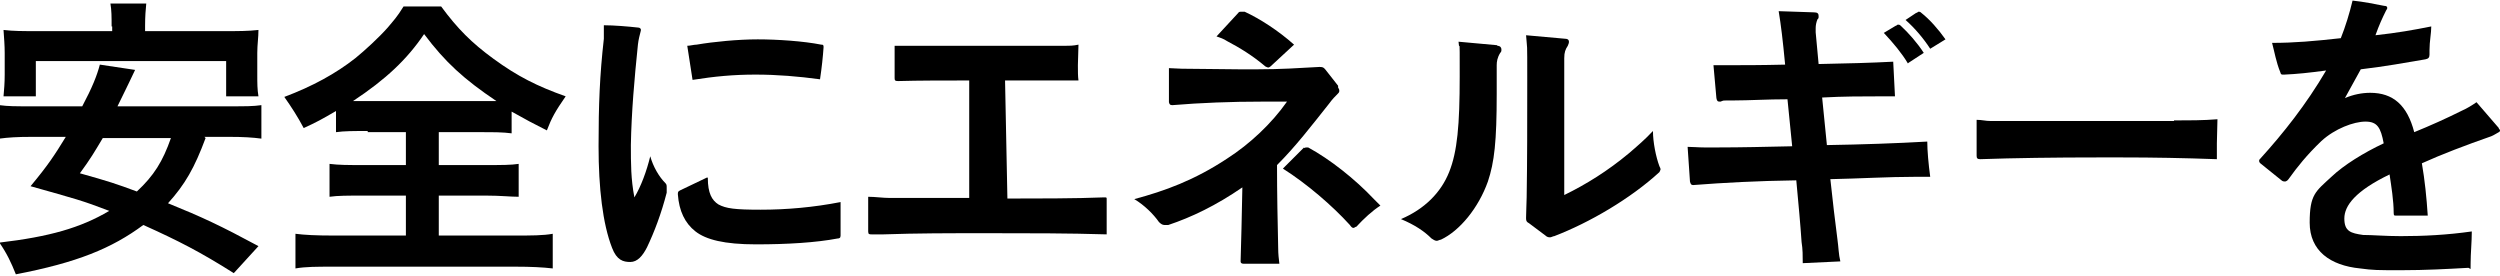
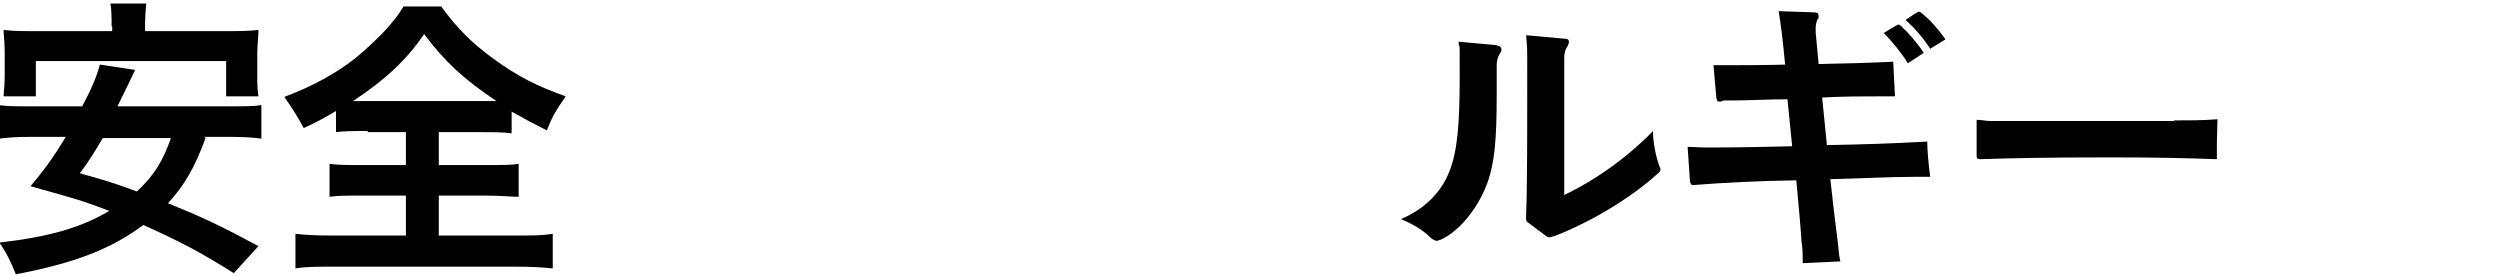
<svg xmlns="http://www.w3.org/2000/svg" id="_レイヤー_1" version="1.1" viewBox="0 0 425.6 47">
  <defs>
    <style>
      .st0 {
        isolation: isolate;
      }
    </style>
  </defs>
  <g class="st0">
    <g class="st0">
      <path d="M35,23.5c-1.9,5.1-3.5,7.9-6.4,11.1,5.9,2.4,8.9,3.8,15.4,7.3l-4.2,4.6c-5.7-3.6-9.4-5.5-15.4-8.2-5.4,4-11.3,6.4-21.7,8.4-.8-2-1.5-3.5-2.8-5.4,8.5-1,13.8-2.5,18.7-5.4-4.7-1.8-5.6-2-13.4-4.2,3-3.6,4.1-5.3,6-8.4h-5.8c-2.5,0-4,.1-5.5.3v-5.7c1.5.2,2.6.2,5.5.2h8.6c1.7-3.2,2.5-5.2,3-7.1l6,.9-1,2.1c-.4.9-1.1,2.2-2,4.1h19c2.9,0,4.1,0,5.5-.2v5.7c-1.5-.2-3.1-.3-5.5-.3h-4.2l.2.2ZM19,4.4c0-1.5,0-2.6-.2-3.8h6.1c-.1,1-.2,2.2-.2,3.8v.9h13.5c2.4,0,4,0,5.8-.2,0,1.3-.2,2.5-.2,3.9v3.7c0,1.5,0,2.5.2,3.7h-5.5v-6H6.1v6H.6c.1-1.2.2-2.2.2-3.7v-3.7c0-1.2-.1-2.5-.2-3.9,1.7.2,3.2.2,5.8.2h12.7v-.8h-.1ZM17.5,23.5c-1.5,2.5-2,3.4-3.9,6,5,1.4,6.2,1.8,9.7,3.1,2.9-2.7,4.4-5.1,5.8-9.1h-11.7.1Z" />
      <path d="M62.7,22.3c-2.4,0-4.1,0-5.5.2v-3.6c-2.4,1.4-3.3,1.9-5.5,2.9-1-1.9-2.1-3.6-3.3-5.3,4.8-1.8,8.8-4,12.1-6.6,1.6-1.3,4-3.5,5.5-5.2,1-1.2,1.6-1.8,2.7-3.6h6.4c2.8,3.8,5.2,6.2,8.9,8.9,4.1,3,7.5,4.7,12.3,6.4-1.8,2.6-2.4,3.7-3.2,5.8-2.2-1.1-3.7-1.9-6-3.2v3.7c-1.5-.2-3-.2-5.3-.2h-7.1v5.6h8.1c2.6,0,4.2,0,5.5-.2v5.6c-1.4,0-3.1-.2-5.5-.2h-8.1v6.8h13c2.7,0,4.8,0,6.4-.3v5.9c-1.7-.2-3.8-.3-6.3-.3h-31.2c-2.6,0-4.6,0-6.3.3v-5.9c1.5.2,3.6.3,6.4.3h12.4v-6.8h-7.4c-2.5,0-4.2,0-5.6.2v-5.6c1.6.2,3.1.2,5.6.2h7.4v-5.6h-6.5v-.2ZM82.1,17.2h2.4c-5.5-3.7-8.7-6.6-12.3-11.4-2.9,4.3-6.5,7.7-12.1,11.4h22Z" />
-       <path d="M110.2,42c-.8,1.6-1.7,2.6-2.9,2.6s-2.3-.3-3.1-2.4c-1.6-4.1-2.3-10.2-2.3-17.3s.2-12.1.9-18.3c0-.8,0-1.6,0-2.3,1.7,0,4.1.2,5.9.4.2,0,.4.2.4.3v.2c-.2.8-.4,1.5-.5,2.4-.6,5.8-1.1,11.5-1.2,17.1,0,3.1,0,5.8.6,8.9,1.1-1.8,2.1-4.5,2.7-7,.5,1.8,1.5,3.5,2.6,4.6.2.2.2.4.2.8s0,.4,0,.8c-.9,3.5-2.1,6.7-3.4,9.4v-.2ZM120.5,30.3c0,2.6.7,3.8,1.8,4.5,1.3.7,2.8.9,7.2.9s9-.4,13.6-1.3v5.7c0,.4-.2.5-.5.5-3.7.7-8.5,1-13.9,1s-8.5-.8-10.3-2.2-2.8-3.5-3-6.3h0c0-.4,0-.5.4-.7l4.6-2.2h0ZM116.9,7.8c.6,0,1.2-.2,1.7-.2,2.9-.5,7.1-.9,10.4-.9s7.8.3,10.8.9c.2,0,.4,0,.4.3v.2c-.1,1.5-.3,3.4-.6,5.4-3.7-.5-7.3-.8-11-.8s-6.9.3-10.7.9l-.9-5.8h0Z" />
-       <path d="M171.3,33.8c4.8,0,12,0,16.7-.2.3,0,.4,0,.4.2v6.1c-6.5-.2-13.3-.2-20.2-.2s-11.9,0-17.8.2h-2c-.4,0-.6,0-.6-.5v-5.9c1.2,0,2.5.2,3.7.2h13.5V13.7c-4.2,0-8.6,0-12.1.1-.5,0-.6-.1-.6-.5v-5.5h28.9c.8,0,1.5,0,2.4-.2,0,1.1-.1,2.4-.1,3.5s0,1.9.1,2.6h-12.5l.4,20.1h-.2Z" />
-       <path d="M227.8,14.9c.1.2.2.3.2.5s0,.3-.2.5c-.5.5-1,1-1.5,1.7-3.1,3.9-5.7,7.3-8.9,10.5,0,4.7.1,9.8.2,14.2,0,.9.1,1.8.2,2.6h-2.3c-1.3,0-2.6,0-3.8,0-.4,0-.5-.2-.5-.4h0c.1-3.4.2-7.2.3-12.6-4.5,3.1-8.7,5.1-12.6,6.4h-.7c-.3,0-.6-.2-.9-.5-.9-1.3-2.5-2.9-4.2-3.9,5.2-1.4,10.2-3.2,15.8-6.9,3.9-2.5,7.6-6,10.2-9.7h-4.2c-5.3,0-10.5.2-15.3.6-.4,0-.5-.1-.6-.5v-5.8c.6,0,1.5.1,2.2.1,3.1,0,6.5.1,9.6.1h3.4c3.7,0,6.9-.2,10.4-.4.4,0,.7,0,1,.4l2.2,2.8v.2ZM216.3,11.3c-.1.1-.3.2-.4.2s-.3-.1-.5-.2c-2.1-1.8-4.4-3.2-6.5-4.3-.6-.4-1.2-.6-1.8-.8l3.7-4c.1-.2.3-.2.5-.2s.4,0,.6,0c2.6,1.2,5.7,3.2,8.4,5.6l-4,3.7h0ZM222,25.2c.1,0,.2-.1.4-.1h.3c3.7,2,8,5.4,11.2,8.8.4.4.7.7,1.1,1.1-1.4.9-2.8,2.2-4.1,3.6-.2,0-.3.2-.5.2s-.4-.2-.6-.5c-3-3.3-7.3-7-11.4-9.6l3.6-3.6h0Z" />
      <path d="M254.9,7.8c.5,0,.7.3.7.6s0,.4-.2.6c-.5.8-.6,1.5-.6,2.1v4.9c0,8.1-.4,11.6-1.5,14.9-1.6,4.5-4.8,8.4-8,9.9-.2,0-.5.2-.7.2-.3,0-.6-.2-.9-.4-1.2-1.2-2.8-2.3-5.2-3.3,4-1.7,6.8-4.5,8.2-8s1.8-8,1.8-16.3,0-3.5-.2-5.9l6.6.6h0ZM266.3,33.2c3.7-1.8,7.4-4.1,11-7.1,1.4-1.2,2.8-2.4,4.1-3.8,0,1.9.5,4.4,1.1,6,.1.2.2.4.2.5s-.1.3-.2.5c-4.9,4.5-11.9,8.6-17.9,10.9-.2,0-.5.2-.7.2s-.5,0-.8-.3l-2.8-2.1c-.4-.2-.5-.4-.5-.8v-.2c0-1.2.1-2.4.1-3.4.1-6.3.1-12.5.1-19.9s0-4.9-.2-7.7l6.7.6c.4,0,.6.2.6.5s-.1.4-.2.7c-.4.6-.6,1.1-.6,2.1v23.4h0Z" />
      <path d="M311,24.7c6-.1,11.9-.3,17.1-.6,0,1.5.2,3.8.5,6h-2.6c-4.5,0-9.4.3-14.4.4.4,3.8.8,7.1,1.2,10.2.2,1.4.2,2.6.5,3.8l-6.4.3c0-1.2,0-2.4-.2-3.6-.2-3-.5-6.2-.9-10.5-6.8.1-12.3.4-17.5.8h-.1c-.3,0-.4-.2-.5-.6l-.4-5.9c.9,0,1.8.1,2.8.1h2.4c3.9,0,8-.1,12.6-.2l-.8-8c-3.4,0-6.6.2-9.1.2s-1.6,0-2.3.2h-.1c-.4,0-.5-.1-.6-.6l-.5-5.6h2.1c2.9,0,6,0,10.1-.1-.4-4.2-.7-6.7-1.1-9.1l6,.2c.6,0,.8.2.8.6s0,.4-.2.6c-.2.5-.3,1-.3,1.5v.7l.5,5.4c5-.1,8.9-.2,12.7-.4l.3,5.9h-2.5c-3,0-6.2,0-9.9.2l.8,8h0ZM324.8,10.8c-1-1.7-2.5-3.5-4.1-5.2l2-1.2c.2,0,.2-.2.4-.2s.3,0,.5.2c1.3,1.2,2.8,2.9,3.9,4.6l-2.6,1.7h0ZM328.6,8.3c-1.1-1.7-2.6-3.5-4.2-4.9l1.8-1.2c.2,0,.3-.2.4-.2.2,0,.3,0,.5.2,1.4,1.1,2.9,2.8,4.1,4.5l-2.6,1.6h0Z" />
      <path d="M370.1,20.5c2.5,0,5,0,7.4-.2,0,1.4-.1,2.8-.1,4.1v2.7c-5.7-.2-10.7-.3-16.4-.3h-3.5c-7.8,0-14.6.1-20.4.3-.5,0-.6-.2-.6-.6v-6.1c.9,0,1.5.2,2.4.2h31.2Z" />
-       <path d="M425.4,21.9c.1.1.2.2.2.3q0,.2-.2.3c-.4.2-.8.5-1.3.7-4.3,1.5-8.5,3.1-11.8,4.6.5,2.9.8,5.8,1,8.9h-1.3c-1.2,0-2.5,0-4,0h-.2c-.2,0-.3,0-.3-.5,0-2-.4-4.5-.7-6.5-5.8,2.8-7.7,5.3-7.7,7.5s1.1,2.5,3.2,2.8c1.6,0,3.8.2,6.4.2,3.9,0,7.9-.2,12.1-.8,0,1.8-.2,3.7-.2,5.4s0,.7-.5.8c-3.6.2-7.2.4-11.3.4s-4.8,0-7-.3c-5.1-.5-8.6-3-8.6-7.8s1-5.3,3.7-7.8c2.1-2,5.5-4.1,8.9-5.7-.5-2.7-1.1-3.7-3.1-3.7s-5.2,1.2-7.5,3.3c-2.5,2.4-4.1,4.4-5.6,6.5-.2.3-.5.4-.6.4s-.4,0-.6-.2l-3.6-2.9c-.1-.1-.2-.2-.2-.4s0-.2.2-.4c3.9-4.3,7.8-9.2,11.2-15-3,.4-4.9.6-7.1.7h-.2c-.3,0-.4,0-.5-.4-.7-1.7-1-3.5-1.4-5,3.8,0,7.2-.3,11.7-.8.8-2,1.5-4.3,2-6.4,1.9.2,3.9.6,5.4.9.3,0,.5.1.5.3s0,.2-.2.5c-.6,1.2-1.2,2.5-1.8,4.2,3.7-.4,6.5-.9,9.5-1.5,0,1.2-.3,2.5-.3,4v.8c0,.5-.2.7-.7.8-3.5.6-6.8,1.2-11,1.7-.8,1.5-1.9,3.4-2.7,4.9,1.4-.6,2.9-.9,4.3-.9,3.9,0,6.3,2.1,7.5,6.7,2.7-1.1,5.4-2.3,8.2-3.7.7-.3,1.7-.9,2.4-1.4l3.8,4.4h0Z" />
    </g>
  </g>
</svg>